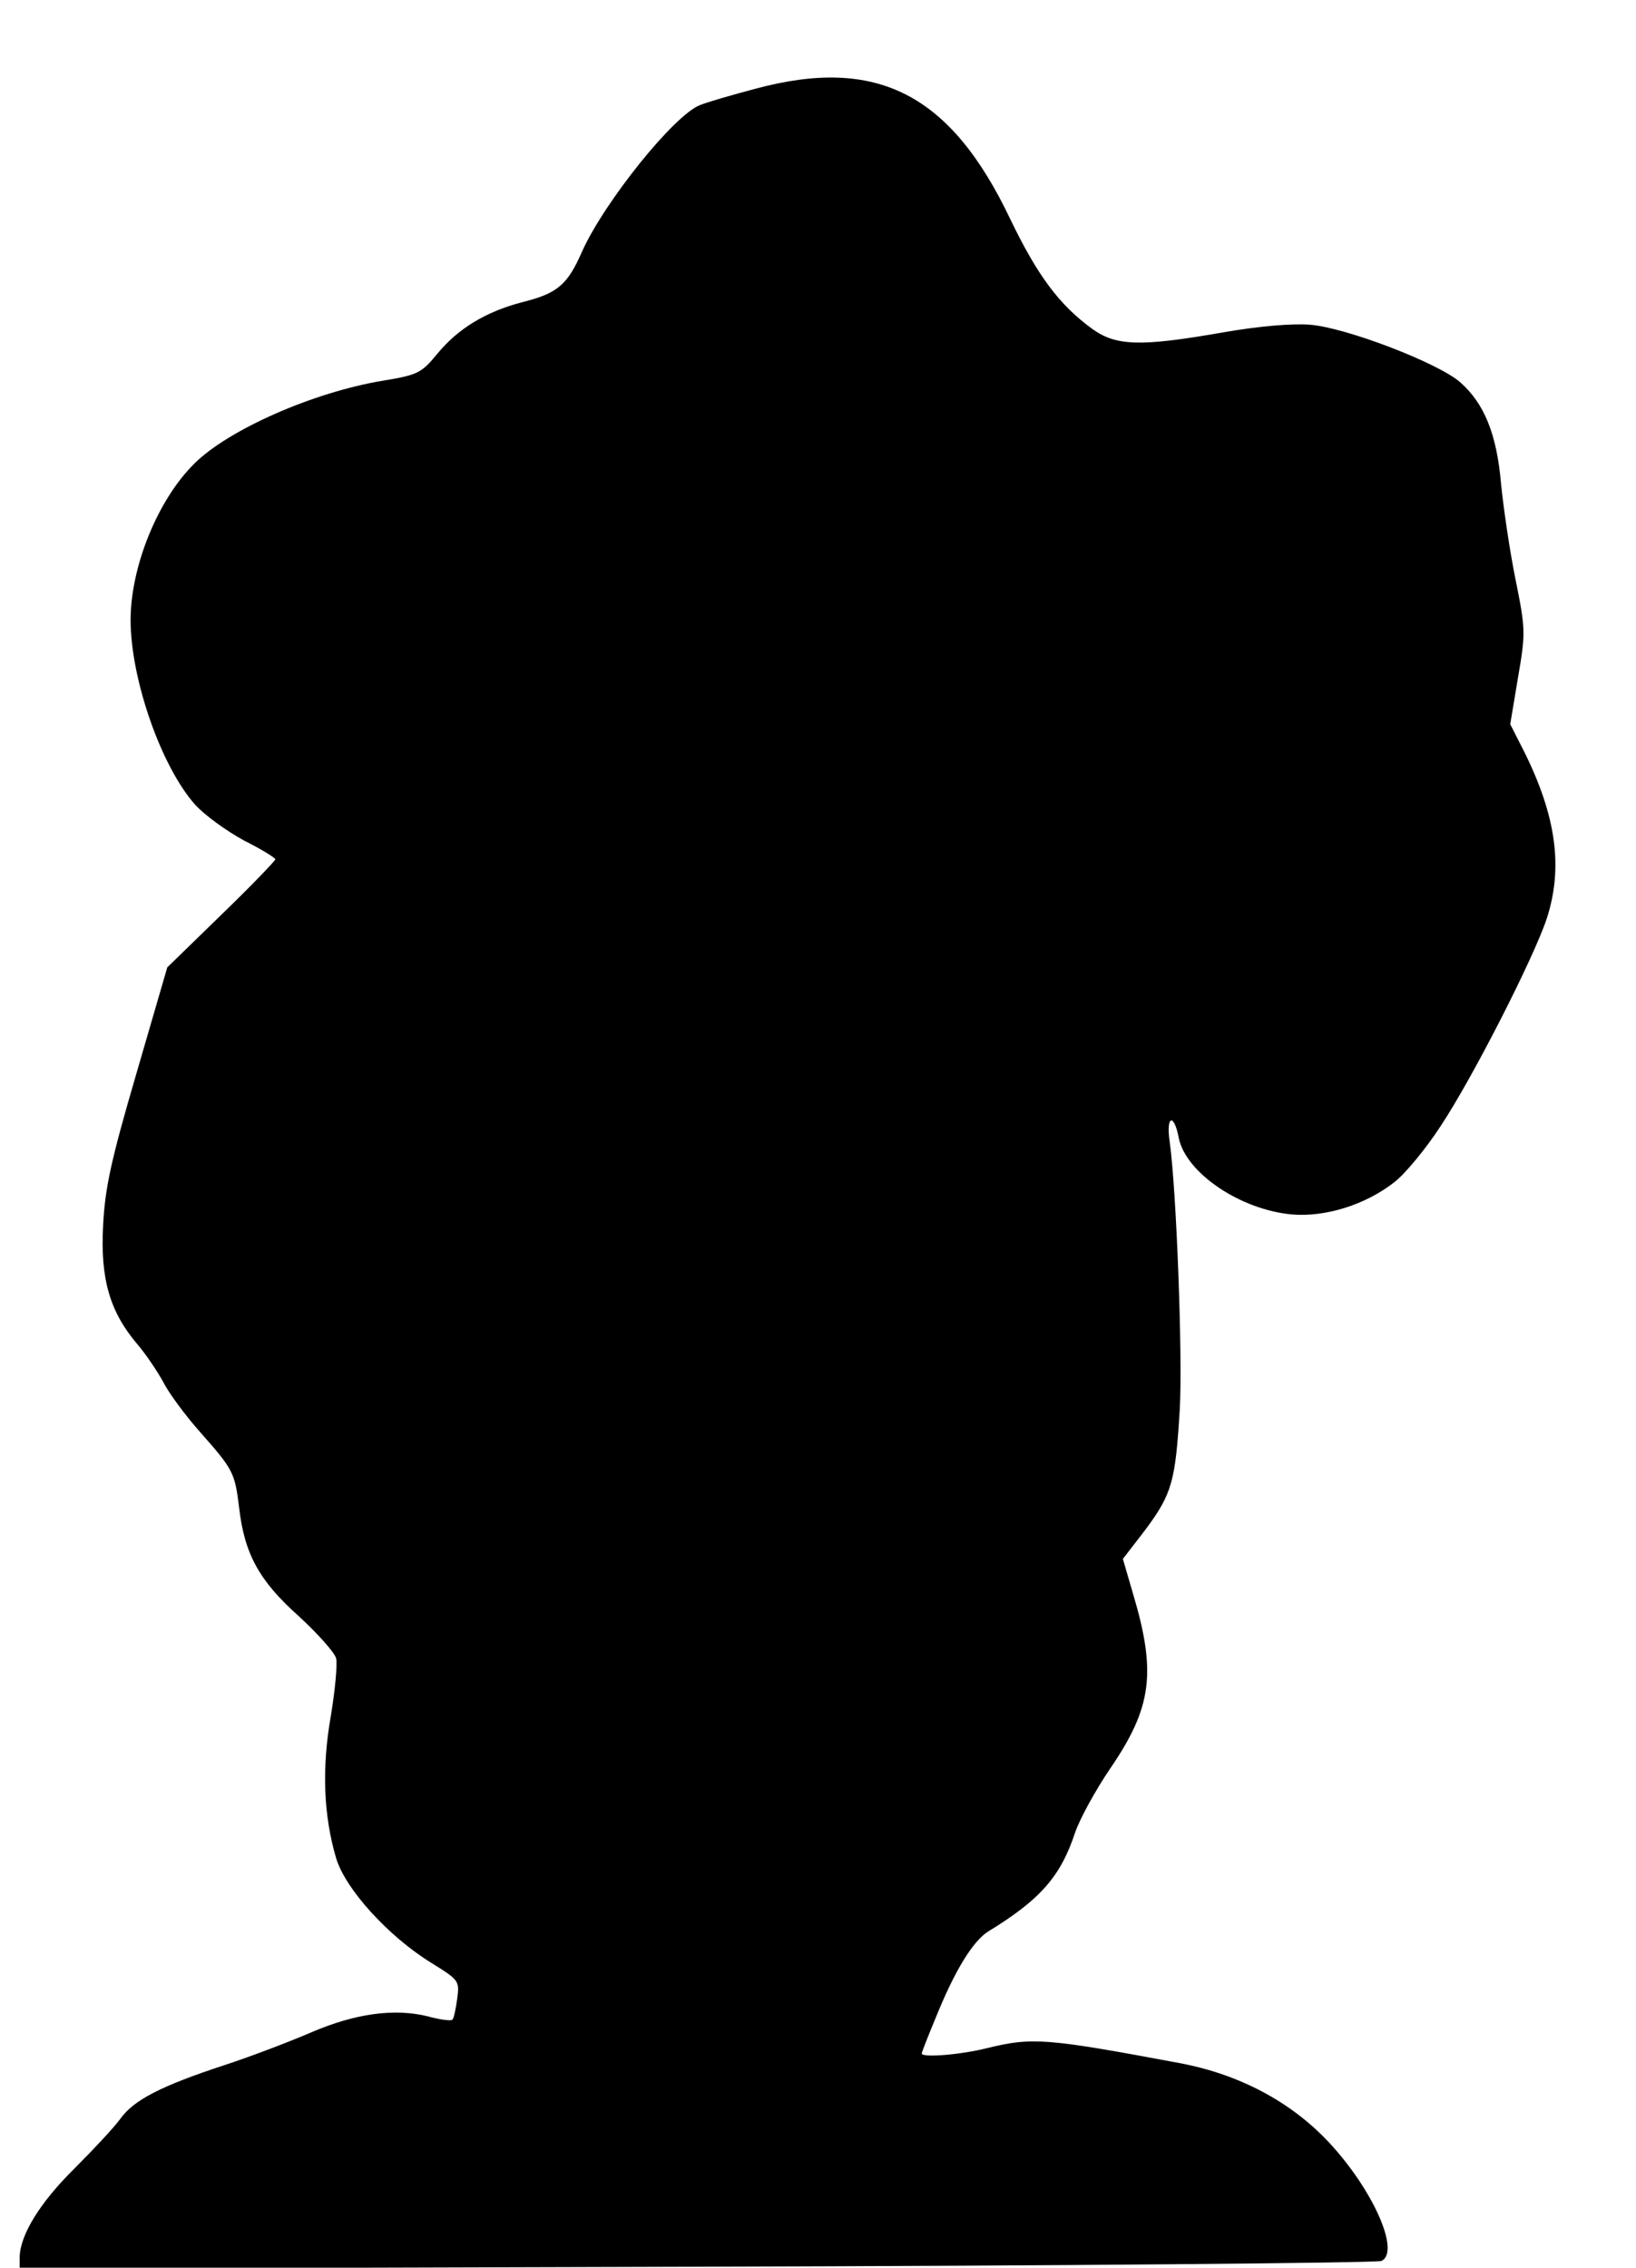
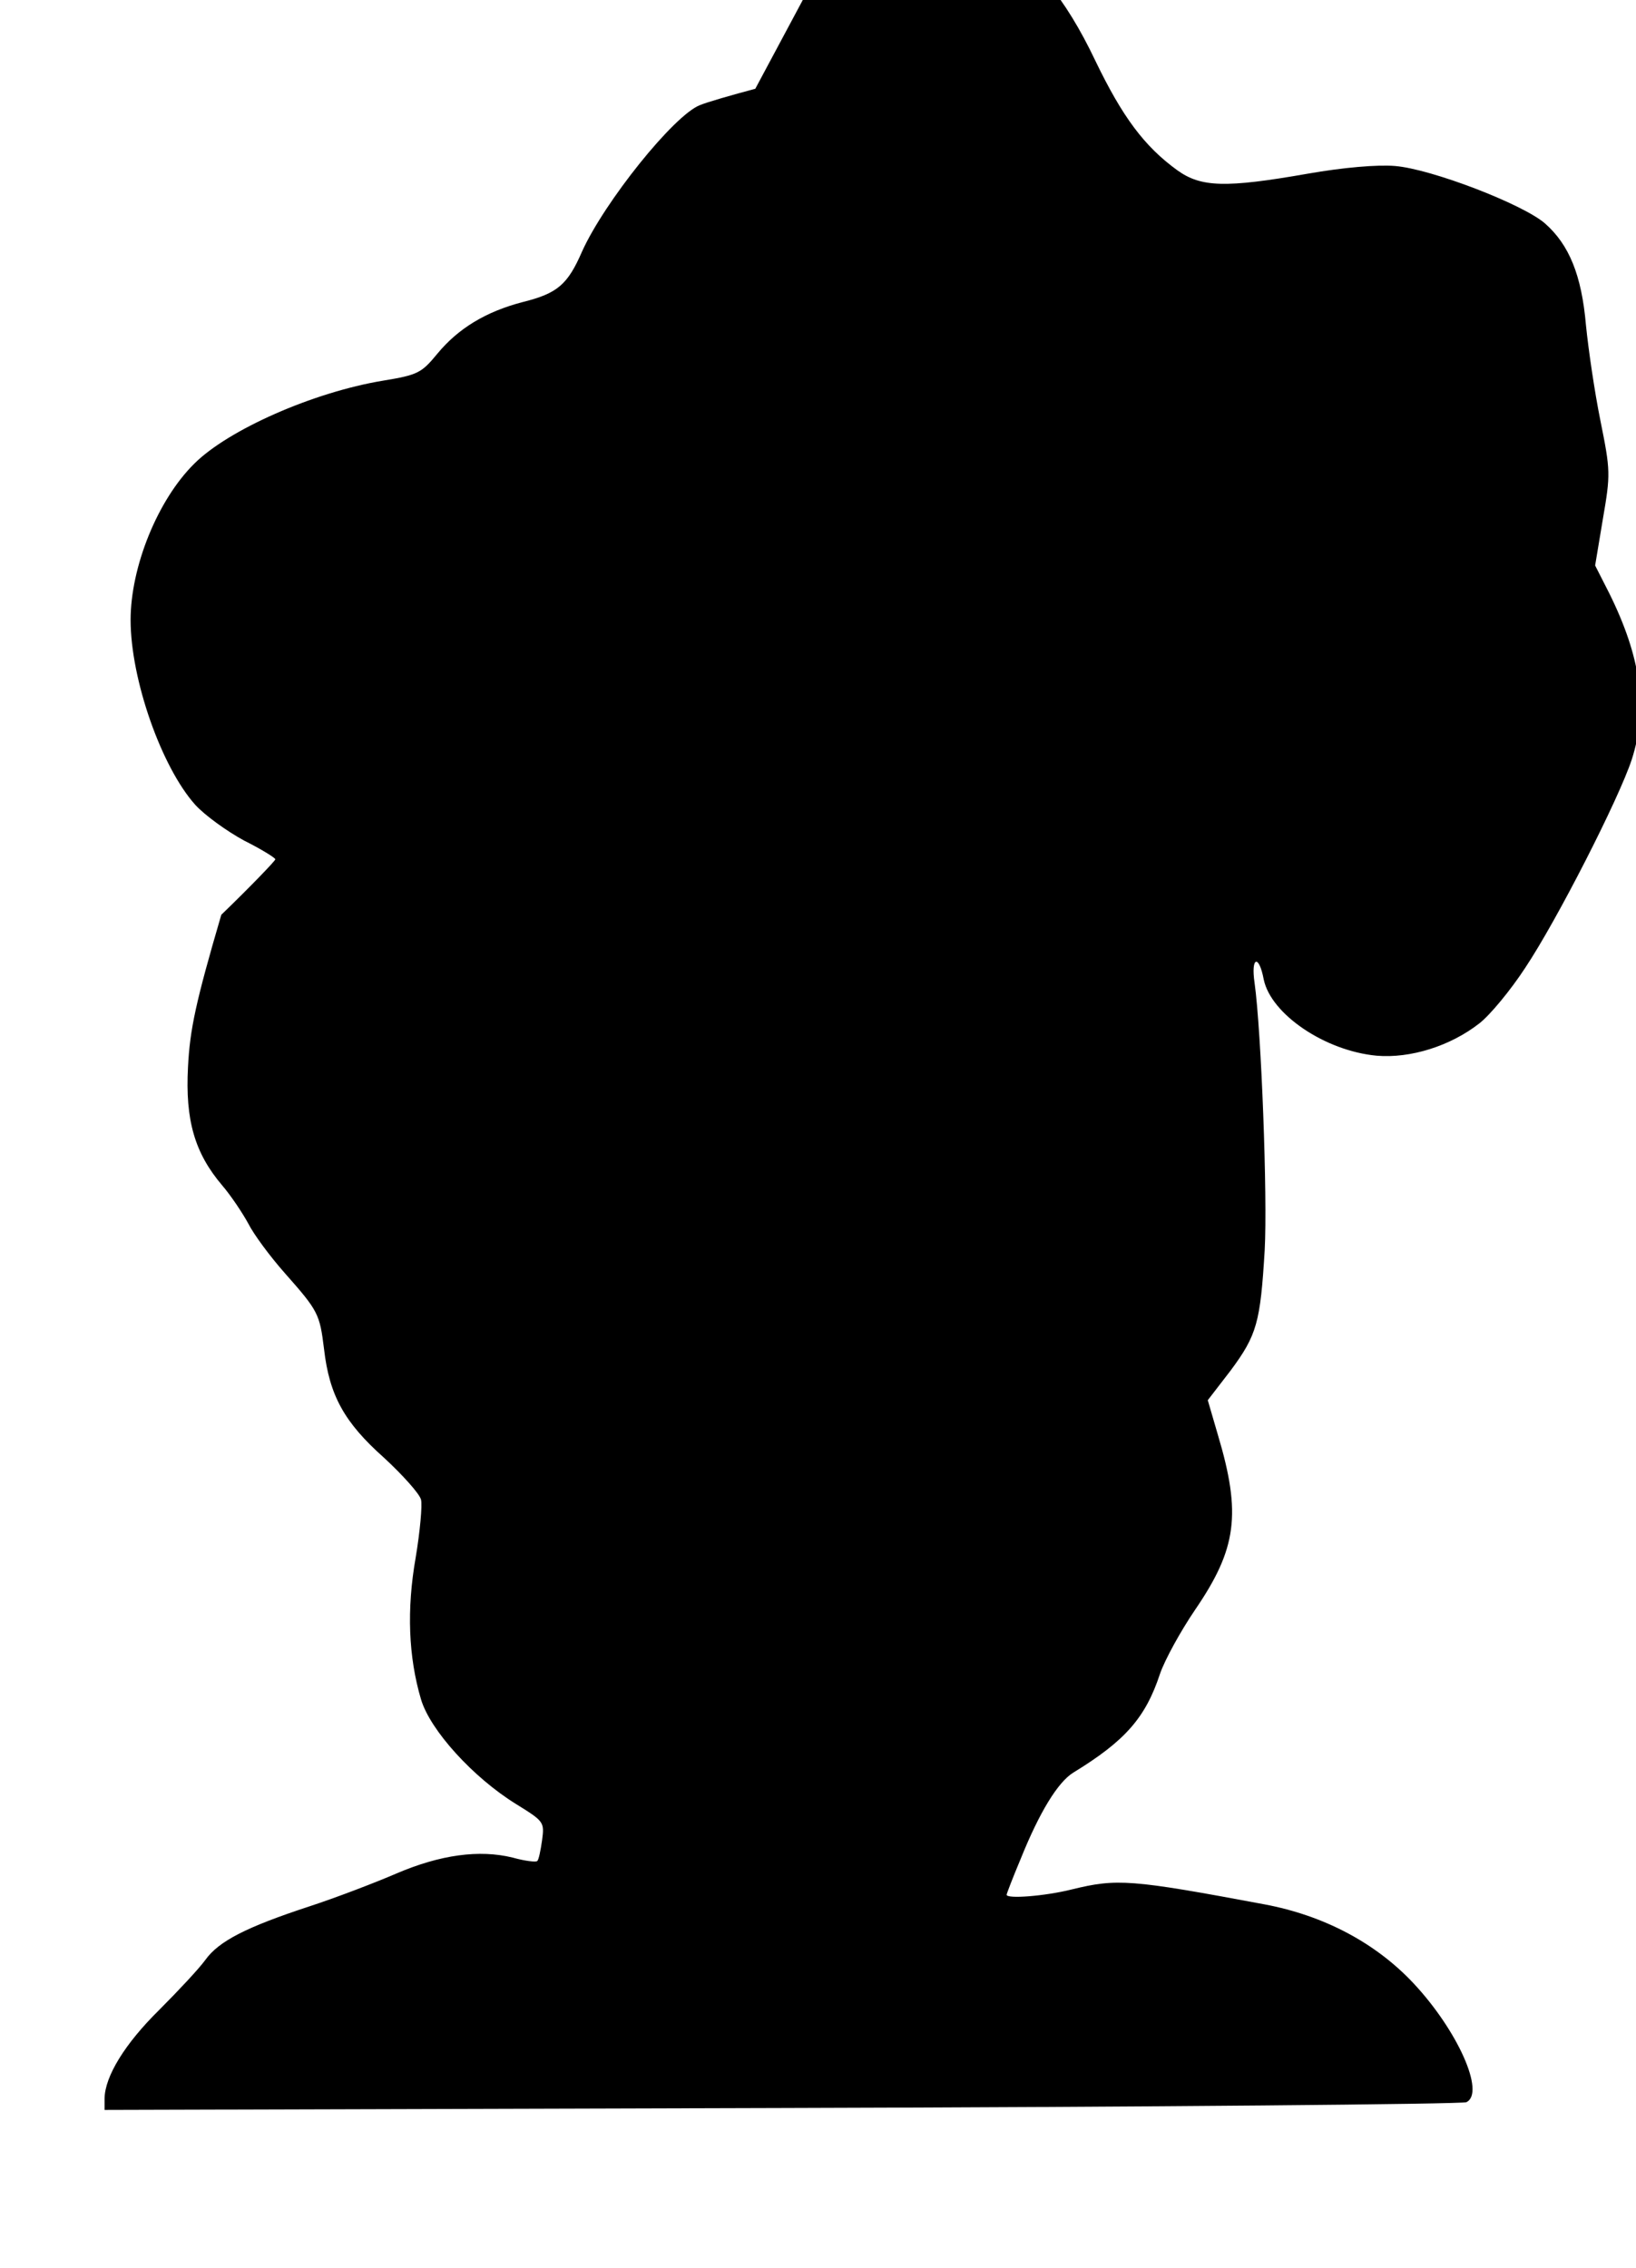
<svg xmlns="http://www.w3.org/2000/svg" version="1.0" width="254pt" height="352pt" viewBox="0 0 339 470" preserveAspectRatio="xMidYMid meet">
  <g transform="translate(0,470) scale(0.1,-0.1)" fill="#000000" stroke="none">
-     <path d="M1565 4516 c-49 -13 -101 -28 -115 -34 -54 -21 -198 -201 -244 -303 -30 -69 -51 -87 -123 -105 -77 -20 -134 -55 -177 -107 -33 -40 -40 -44 -113 -56 -145 -24 -321 -102 -391 -172 -76 -75 -132 -214 -132 -324 0 -123 64 -305 134 -383 20 -22 66 -55 101 -74 36 -18 65 -36 65 -39 0 -3 -50 -55 -112 -115 l-112 -109 -64 -220 c-53 -181 -65 -237 -69 -315 -6 -111 14 -179 71 -246 18 -21 42 -57 54 -79 11 -22 45 -68 76 -103 69 -78 72 -84 81 -157 11 -96 42 -152 124 -225 39 -36 74 -75 77 -87 3 -11 -2 -66 -11 -120 -19 -108 -15 -206 11 -294 19 -64 108 -162 197 -217 58 -36 59 -37 54 -75 -3 -21 -7 -41 -10 -43 -2 -3 -26 0 -51 7 -69 17 -150 6 -241 -33 -44 -19 -125 -50 -180 -68 -131 -43 -188 -72 -216 -111 -13 -18 -56 -64 -96 -104 -71 -70 -112 -137 -113 -183 l0 -24 1403 4 c771 2 1410 8 1420 12 40 19 -18 149 -110 247 -79 84 -186 140 -308 163 -278 52 -306 54 -400 31 -56 -14 -135 -20 -135 -11 0 2 13 36 29 74 39 97 77 159 109 179 108 66 150 114 180 205 10 29 43 89 73 133 86 126 96 198 47 362 l-21 72 47 61 c55 74 62 100 71 250 6 111 -7 454 -21 554 -8 54 9 60 19 7 15 -72 127 -148 234 -158 70 -6 153 20 213 67 22 17 65 69 95 115 66 99 194 350 221 432 34 106 19 212 -47 345 l-29 57 16 96 c16 93 16 100 -5 204 -12 59 -25 148 -30 198 -9 104 -35 167 -85 211 -46 40 -236 113 -311 119 -37 3 -107 -3 -181 -16 -171 -30 -221 -28 -270 7 -69 50 -114 111 -170 227 -124 261 -277 339 -529 271z" />
+     <path d="M1565 4516 c-49 -13 -101 -28 -115 -34 -54 -21 -198 -201 -244 -303 -30 -69 -51 -87 -123 -105 -77 -20 -134 -55 -177 -107 -33 -40 -40 -44 -113 -56 -145 -24 -321 -102 -391 -172 -76 -75 -132 -214 -132 -324 0 -123 64 -305 134 -383 20 -22 66 -55 101 -74 36 -18 65 -36 65 -39 0 -3 -50 -55 -112 -115 c-53 -181 -65 -237 -69 -315 -6 -111 14 -179 71 -246 18 -21 42 -57 54 -79 11 -22 45 -68 76 -103 69 -78 72 -84 81 -157 11 -96 42 -152 124 -225 39 -36 74 -75 77 -87 3 -11 -2 -66 -11 -120 -19 -108 -15 -206 11 -294 19 -64 108 -162 197 -217 58 -36 59 -37 54 -75 -3 -21 -7 -41 -10 -43 -2 -3 -26 0 -51 7 -69 17 -150 6 -241 -33 -44 -19 -125 -50 -180 -68 -131 -43 -188 -72 -216 -111 -13 -18 -56 -64 -96 -104 -71 -70 -112 -137 -113 -183 l0 -24 1403 4 c771 2 1410 8 1420 12 40 19 -18 149 -110 247 -79 84 -186 140 -308 163 -278 52 -306 54 -400 31 -56 -14 -135 -20 -135 -11 0 2 13 36 29 74 39 97 77 159 109 179 108 66 150 114 180 205 10 29 43 89 73 133 86 126 96 198 47 362 l-21 72 47 61 c55 74 62 100 71 250 6 111 -7 454 -21 554 -8 54 9 60 19 7 15 -72 127 -148 234 -158 70 -6 153 20 213 67 22 17 65 69 95 115 66 99 194 350 221 432 34 106 19 212 -47 345 l-29 57 16 96 c16 93 16 100 -5 204 -12 59 -25 148 -30 198 -9 104 -35 167 -85 211 -46 40 -236 113 -311 119 -37 3 -107 -3 -181 -16 -171 -30 -221 -28 -270 7 -69 50 -114 111 -170 227 -124 261 -277 339 -529 271z" />
  </g>
</svg>